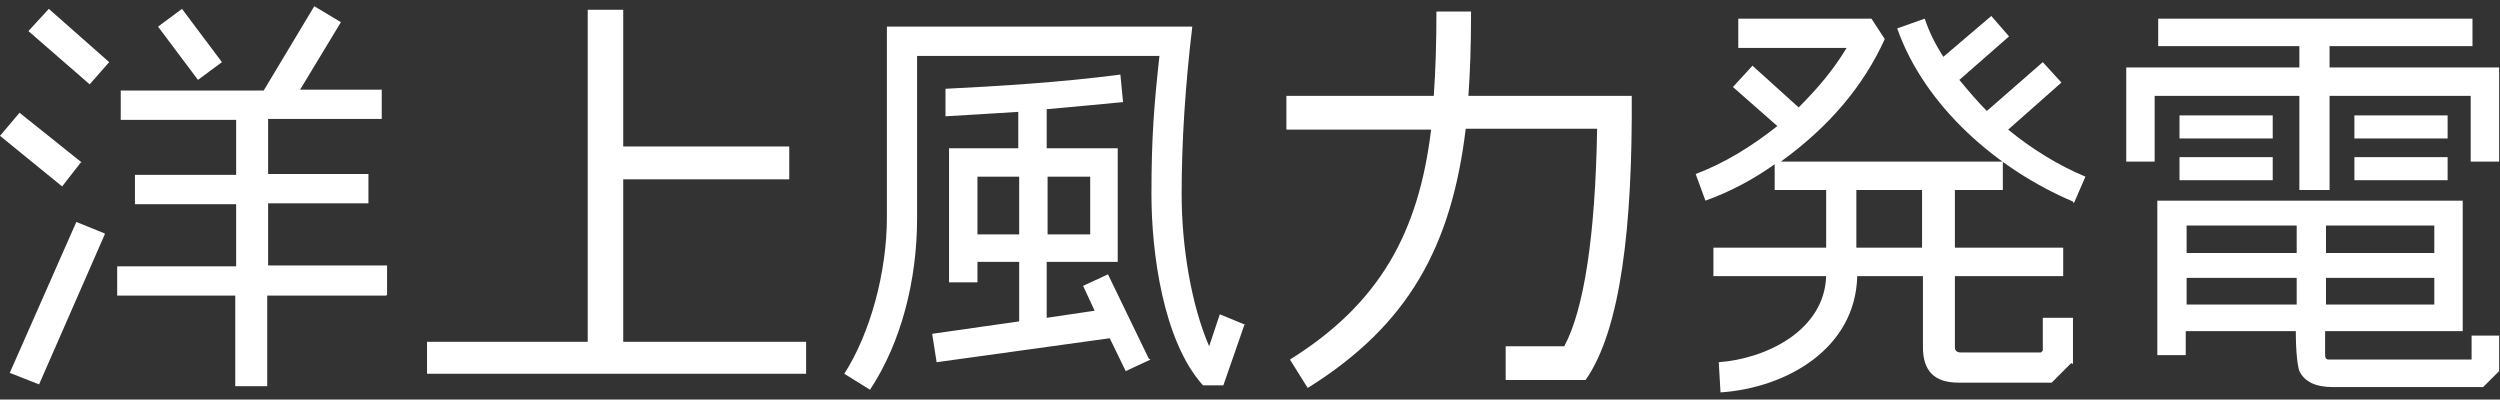
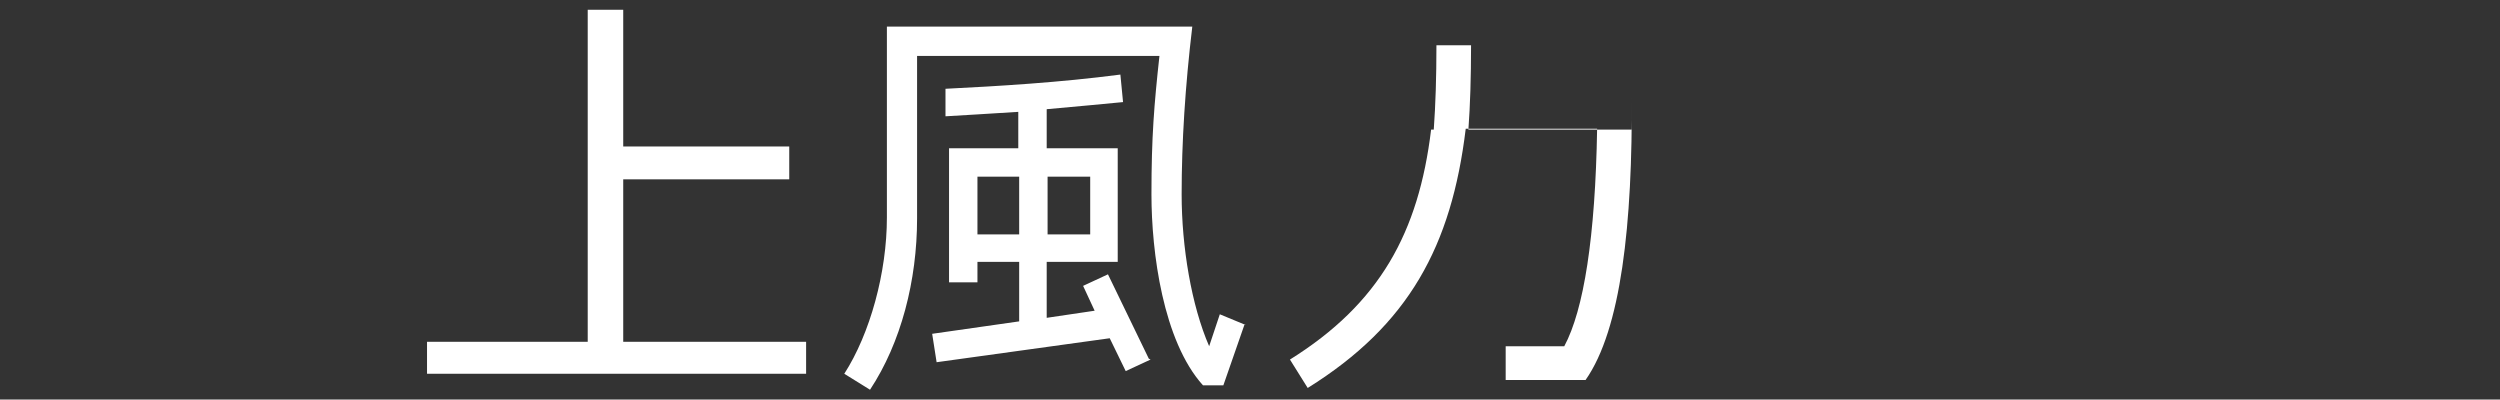
<svg xmlns="http://www.w3.org/2000/svg" id="_レイヤー_2" version="1.1" viewBox="0 0 281.6 45">
  <rect x="0" y="0" width="281.6" height="45" fill="#333333" stroke="none" />
  <defs>
    <style>
      .st0 {
        fill: #fff;
      }
    </style>
  </defs>
  <g id="_プロフィール紹介">
    <g>
-       <path class="st0" d="M9.1,18.3l-2.1,2.7L0,15.3l2.2-2.6,7,5.6ZM11.8,26.4l-7.4,16.9-3.3-1.3,7.5-17,3.2,1.3h0ZM12.3,7l-2.2,2.5L3.2,3.5,5.5,1s6.8,6,6.8,6ZM43.5,33.3h-13.4v10.2h-3.6v-10.2h-13.3v-3.3h13.4v-7h-11.4v-3.3h11.4v-6.2h-13v-3.3h16.1L35.4.7l3,1.8-4.6,7.6h9.2v3.3h-12.8v6.2h11.3v3.3h-11.3v7h13.4v3.3h0ZM25,7l-2.7,2-4.5-6,2.7-2s4.5,6,4.5,6Z" />
      <path class="st0" d="M90.8,42.1h-42.7v-3.6h18.1V1.1h4v15.4h18.7v3.7h-18.7v18.3h20.6v3.6h0Z" />
      <path class="st0" d="M140.2,36.5l-2.4,6.9h-2.3c-4.5-5-5.8-15-5.8-21.5s.3-10.1.9-15.6h-27.3v18.3c0,7-1.8,14-5.3,19.3l-2.9-1.8c2.9-4.5,4.8-11.4,4.8-17.6V3h34.4c-.8,6.7-1.2,13-1.2,18.9s1.1,12.5,3.1,17.1l1.2-3.6,2.9,1.2ZM129.6,40.5l-2.8,1.3-1.8-3.7-19.5,2.7-.5-3.2,9.8-1.4v-6.7h-4.7v2.3h-3.2v-15.1h7.8v-4.1c-3.4.2-6.2.4-8.2.5v-3.1c6-.3,12.8-.7,19.7-1.6l.3,3.1c-2.2.2-5.1.5-8.6.8v4.4h8v12.8h-8v6.3l5.4-.8-1.3-2.8,2.8-1.3,4.6,9.5h0ZM114.8,26.4v-6.5h-4.7v6.5s4.7,0,4.7,0ZM122.8,26.4v-6.5h-4.8v6.5s4.8,0,4.8,0Z" />
-       <path class="st0" d="M183.8,10.6c.1,14.7-1.2,26.5-5.2,32.2h-9v-3.8h6.6c2.2-4.1,3.5-12.3,3.7-24.5h-14.8c-1.6,13.2-6.4,22.1-17.8,29.2l-2-3.2c10.1-6.3,14.5-14.3,15.9-25.9h-16.3v-3.8h16.6c.2-2.8.3-5.9.3-9.5h3.9c0,3.6-.1,6.8-.3,9.5h18.4Z" />
-       <path class="st0" d="M233.3,40.9l-2.2,2.2h-10.5c-2.7,0-4-1.3-4-4v-8h-7.4c-.2,8.2-8,12.6-15.4,13.1l-.2-3.4c5.4-.4,11.9-3.6,12.1-9.7h-12.7v-3.2h12.7v-6.5h-5.8v-2.9c-2.4,1.7-5,3.1-7.8,4.1l-1.1-3c3.2-1.2,6.3-3.1,9.2-5.4l-5-4.4,2.2-2.4,5.2,4.7c2.1-2.1,3.9-4.2,5.4-6.7h-12.2v-3.3h15l1.5,2.3c-2.4,5.3-6.3,9.9-11.7,13.8h25v3.2h-5.4v6.5h12.2v3.2h-12.2v8c0,.4.2.6.7.6h9l.2-.2v-3.7h3.4v5.2h0ZM216.5,27.9v-6.5h-7.4v6.5h7.4ZM233.5,22.7c-8.5-3.6-16.7-10.7-19.8-19.5l3.1-1.1c.5,1.5,1.2,2.9,2.1,4.3l5.4-4.6,2,2.3-5.6,4.9c1,1.2,2,2.4,3.1,3.5l6.3-5.5,2.1,2.3-6,5.3c2.7,2.2,5.6,4,8.7,5.3l-1.3,3h0Z" />
-       <path class="st0" d="M281.5,18.2h-3.2v-7.4h-15.9v10.6h-3.4v-10.6h-16.3v7.4h-3.2V7.6h19.5v-2.4h-15.9v-3.1h35.4v3.1h-16.1v2.4h19.1v10.6h0ZM281.6,41.7l-1.9,1.9h-16.9c-2,0-3.2-.6-3.8-1.8-.2-.6-.4-2.1-.4-4.5h-12.4v2.7h-3.2v-17.4h34.4v14.7h-15.5v2.7c0,.3.1.5.4.5h16.1v-2.7h3.1v4h0ZM256,15.6h-10.5v-2.6h10.5v2.6ZM256,20.3h-10.5v-2.6h10.5v2.6ZM258.7,28.5v-3.1h-12.4v3.1h12.4ZM258.7,34.3v-3h-12.4v3h12.4ZM274.2,28.5v-3.1h-12.2v3.1h12.2ZM274.2,34.3v-3h-12.2v3h12.2ZM275.7,15.6h-10.5v-2.6h10.5v2.6ZM275.7,20.3h-10.5v-2.6h10.5v2.6Z" />
+       <path class="st0" d="M183.8,10.6c.1,14.7-1.2,26.5-5.2,32.2h-9v-3.8h6.6c2.2-4.1,3.5-12.3,3.7-24.5h-14.8c-1.6,13.2-6.4,22.1-17.8,29.2l-2-3.2c10.1-6.3,14.5-14.3,15.9-25.9h-16.3h16.6c.2-2.8.3-5.9.3-9.5h3.9c0,3.6-.1,6.8-.3,9.5h18.4Z" />
    </g>
  </g>
</svg>